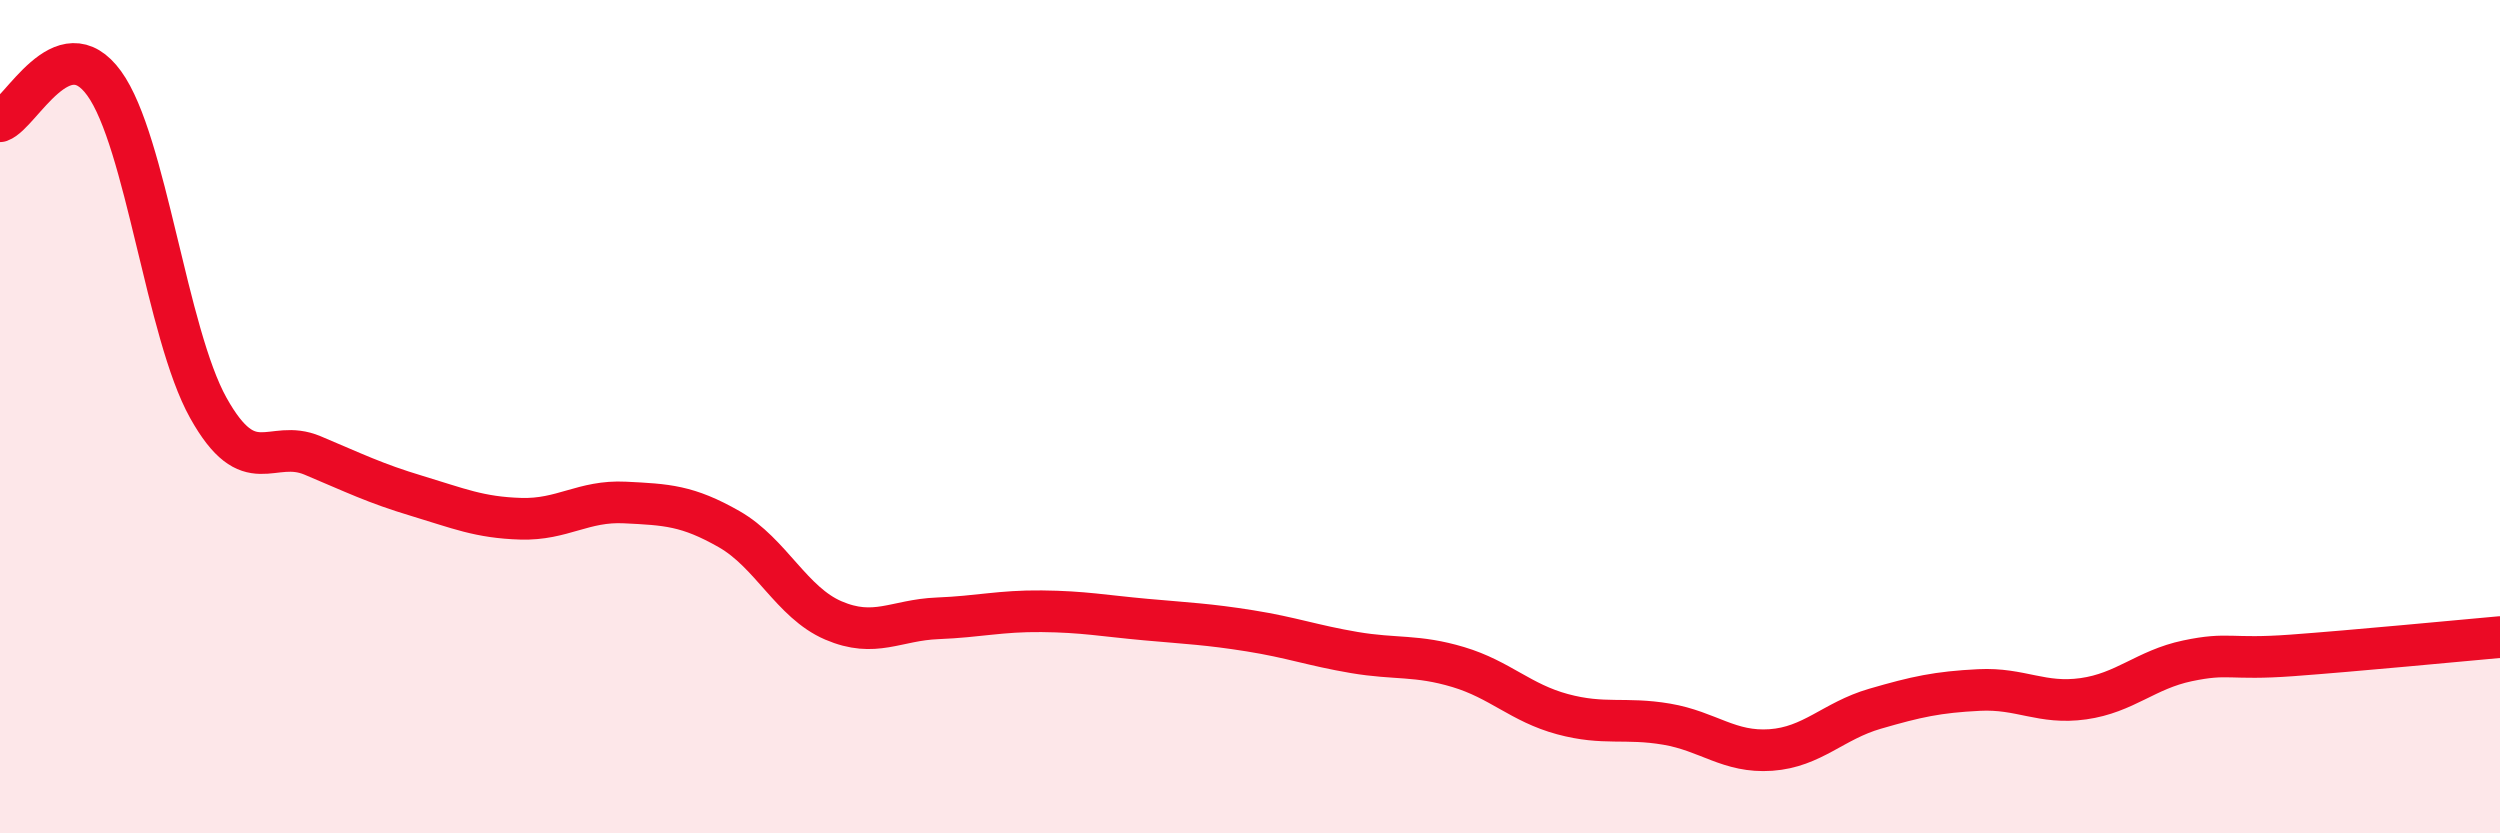
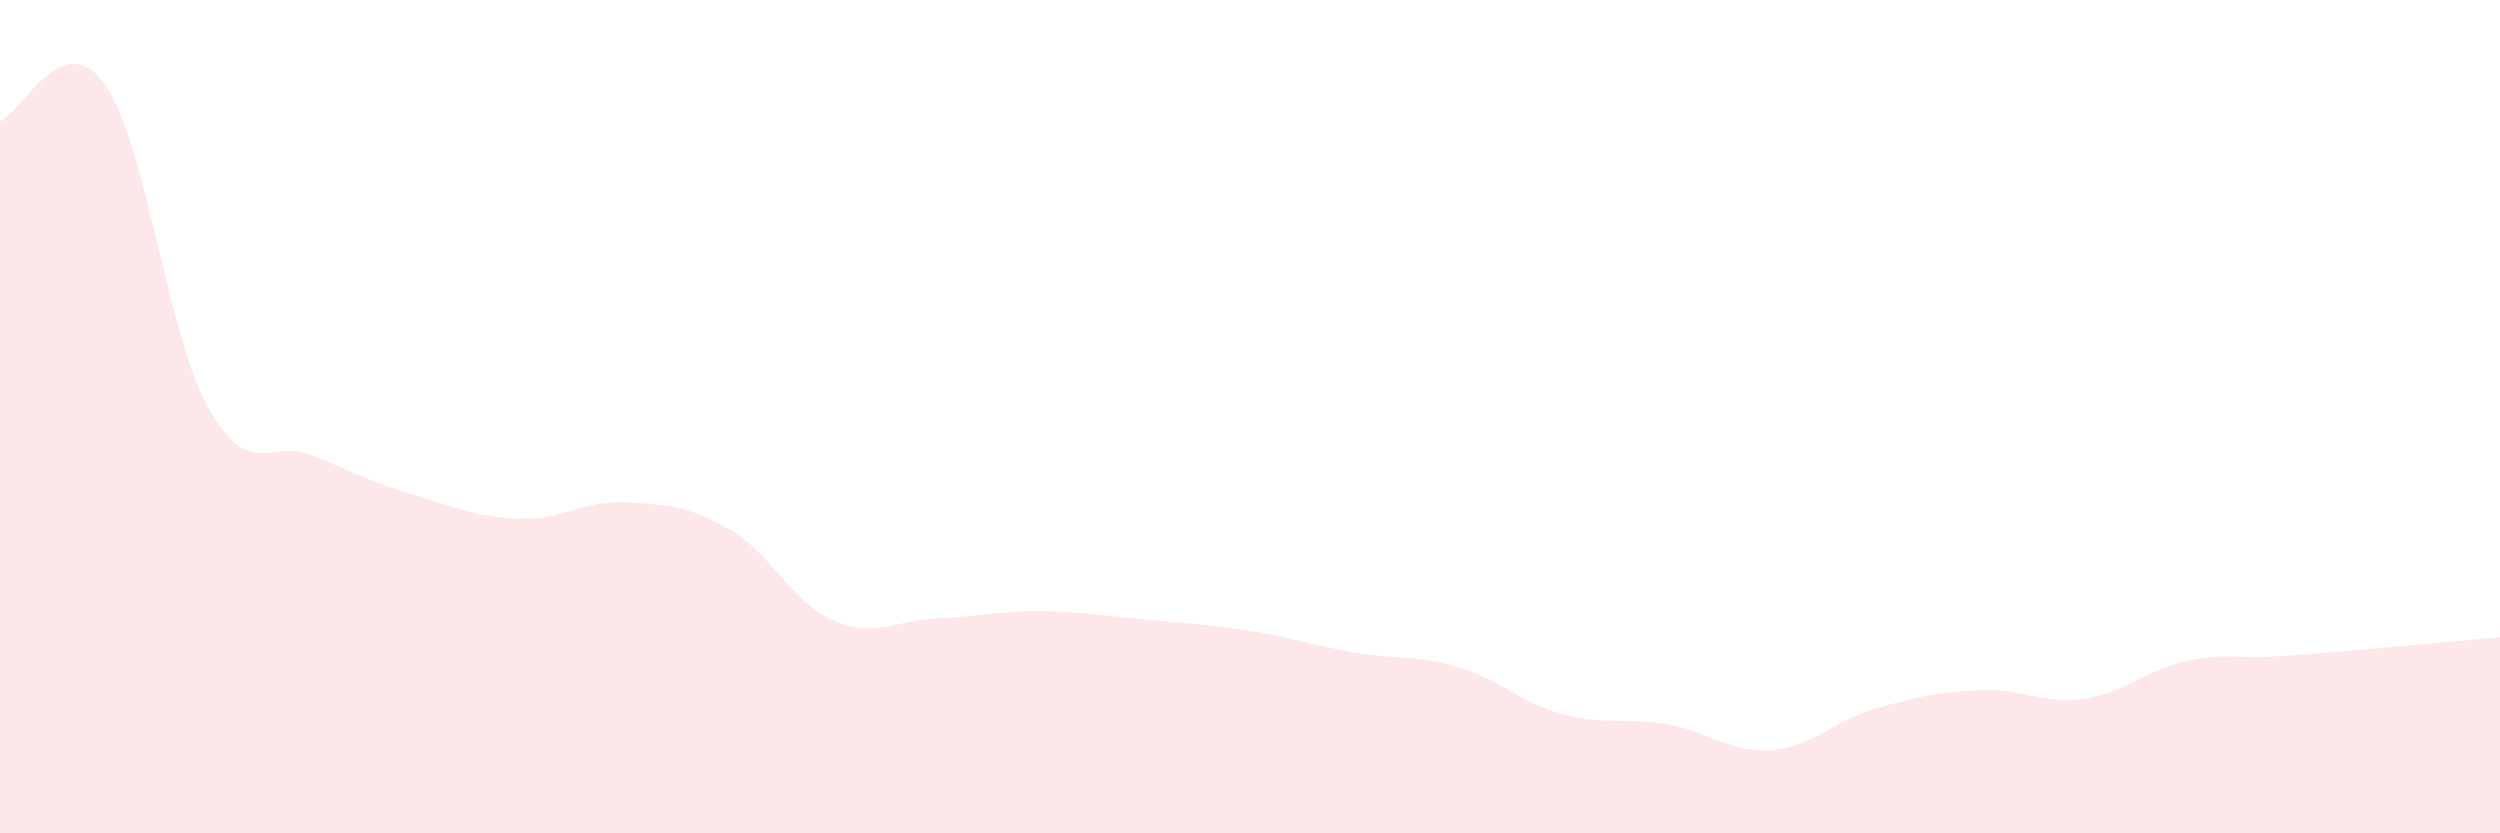
<svg xmlns="http://www.w3.org/2000/svg" width="60" height="20" viewBox="0 0 60 20">
  <path d="M 0,2.91 C 0.5,2.73 1.5,0.62 2.5,2 C 3.5,3.38 4,8 5,9.79 C 6,11.58 6.5,10.51 7.5,10.93 C 8.5,11.35 9,11.6 10,11.9 C 11,12.2 11.5,12.42 12.5,12.45 C 13.5,12.48 14,12.01 15,12.06 C 16,12.11 16.5,12.13 17.5,12.7 C 18.5,13.27 19,14.46 20,14.89 C 21,15.32 21.5,14.88 22.5,14.84 C 23.5,14.8 24,14.66 25,14.67 C 26,14.68 26.5,14.78 27.5,14.87 C 28.5,14.96 29,14.98 30,15.14 C 31,15.3 31.5,15.49 32.5,15.66 C 33.5,15.83 34,15.71 35,16.01 C 36,16.31 36.5,16.87 37.5,17.14 C 38.5,17.41 39,17.21 40,17.38 C 41,17.55 41.5,18.07 42.5,18 C 43.5,17.93 44,17.3 45,17.01 C 46,16.72 46.5,16.61 47.5,16.56 C 48.5,16.51 49,16.91 50,16.77 C 51,16.63 51.5,16.07 52.5,15.86 C 53.5,15.65 53.5,15.84 55,15.73 C 56.5,15.62 59,15.38 60,15.29L60 20L0 20Z" fill="#EB0A25" opacity="0.1" stroke-linecap="round" stroke-linejoin="round" />
-   <path d="M 0,2.91 C 0.5,2.73 1.5,0.62 2.5,2 C 3.5,3.38 4,8 5,9.79 C 6,11.58 6.5,10.51 7.5,10.93 C 8.5,11.35 9,11.6 10,11.9 C 11,12.2 11.5,12.42 12.5,12.45 C 13.5,12.48 14,12.01 15,12.06 C 16,12.11 16.5,12.13 17.5,12.7 C 18.5,13.27 19,14.46 20,14.89 C 21,15.32 21.5,14.88 22.5,14.84 C 23.5,14.8 24,14.66 25,14.67 C 26,14.68 26.5,14.78 27.5,14.87 C 28.5,14.96 29,14.98 30,15.14 C 31,15.3 31.5,15.49 32.5,15.66 C 33.5,15.83 34,15.71 35,16.01 C 36,16.31 36.5,16.87 37.5,17.14 C 38.5,17.41 39,17.21 40,17.38 C 41,17.55 41.5,18.07 42.5,18 C 43.5,17.93 44,17.3 45,17.01 C 46,16.72 46.5,16.61 47.5,16.56 C 48.5,16.51 49,16.91 50,16.77 C 51,16.63 51.5,16.07 52.5,15.86 C 53.5,15.65 53.5,15.84 55,15.73 C 56.5,15.62 59,15.38 60,15.29" stroke="#EB0A25" stroke-width="1" fill="none" stroke-linecap="round" stroke-linejoin="round" />
</svg>